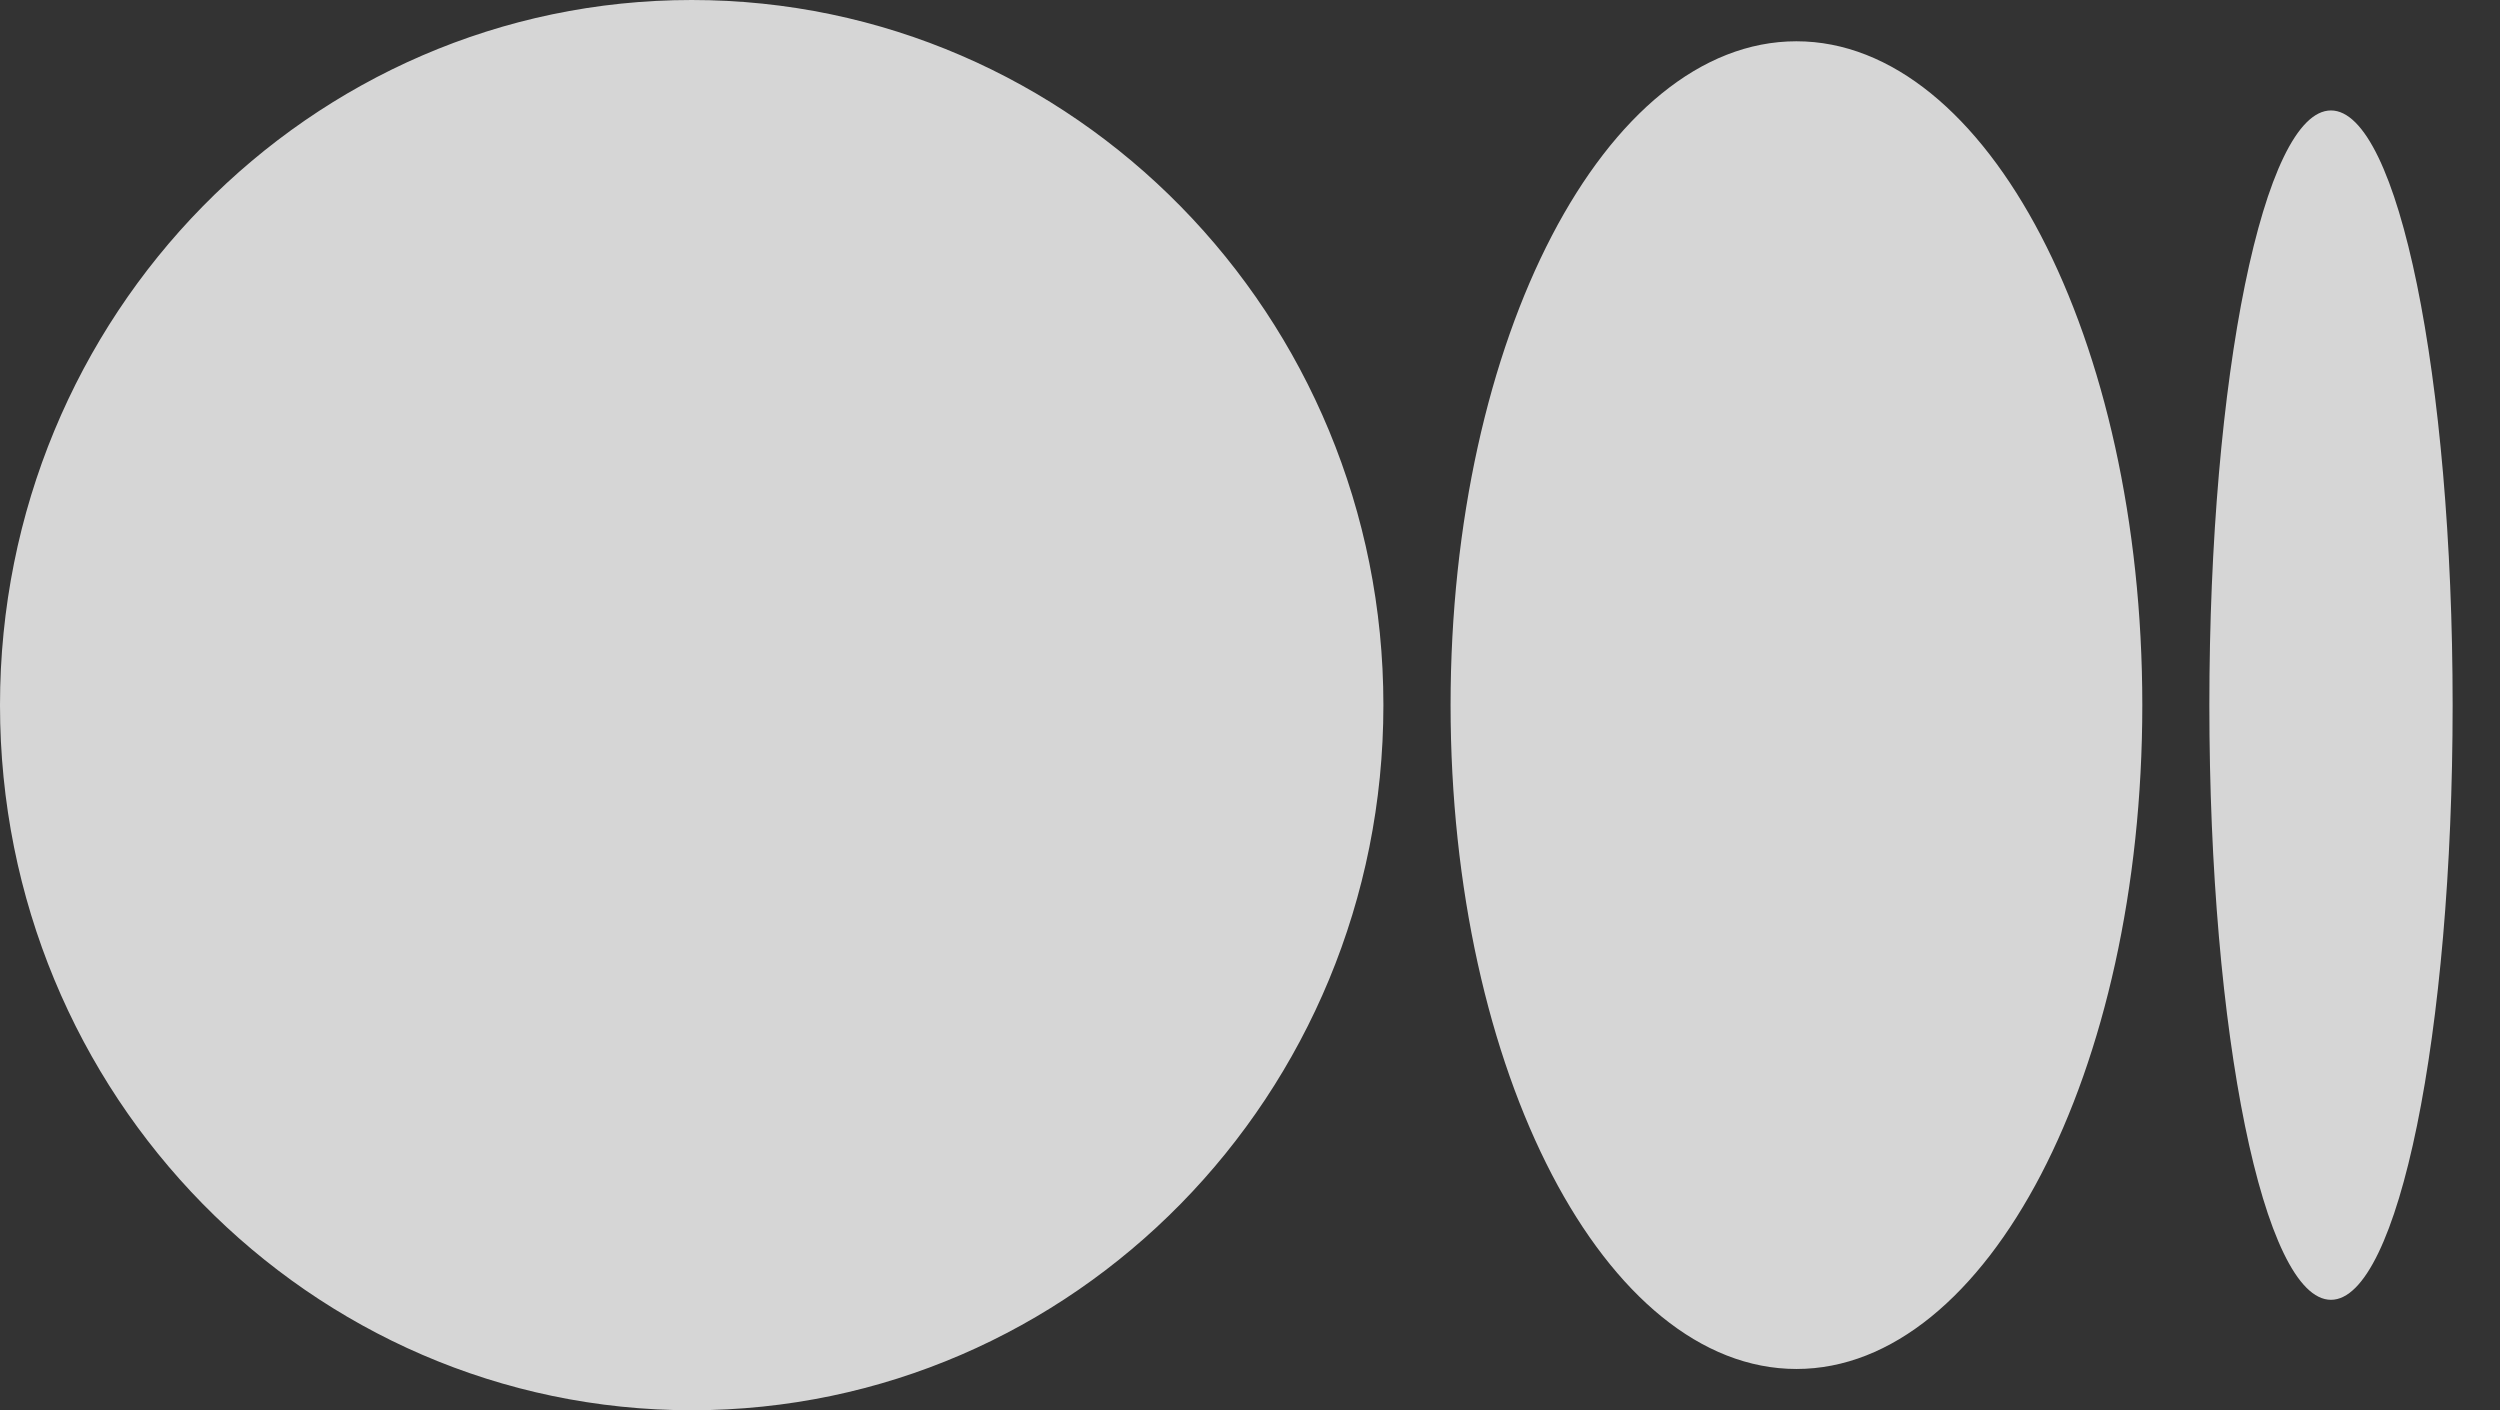
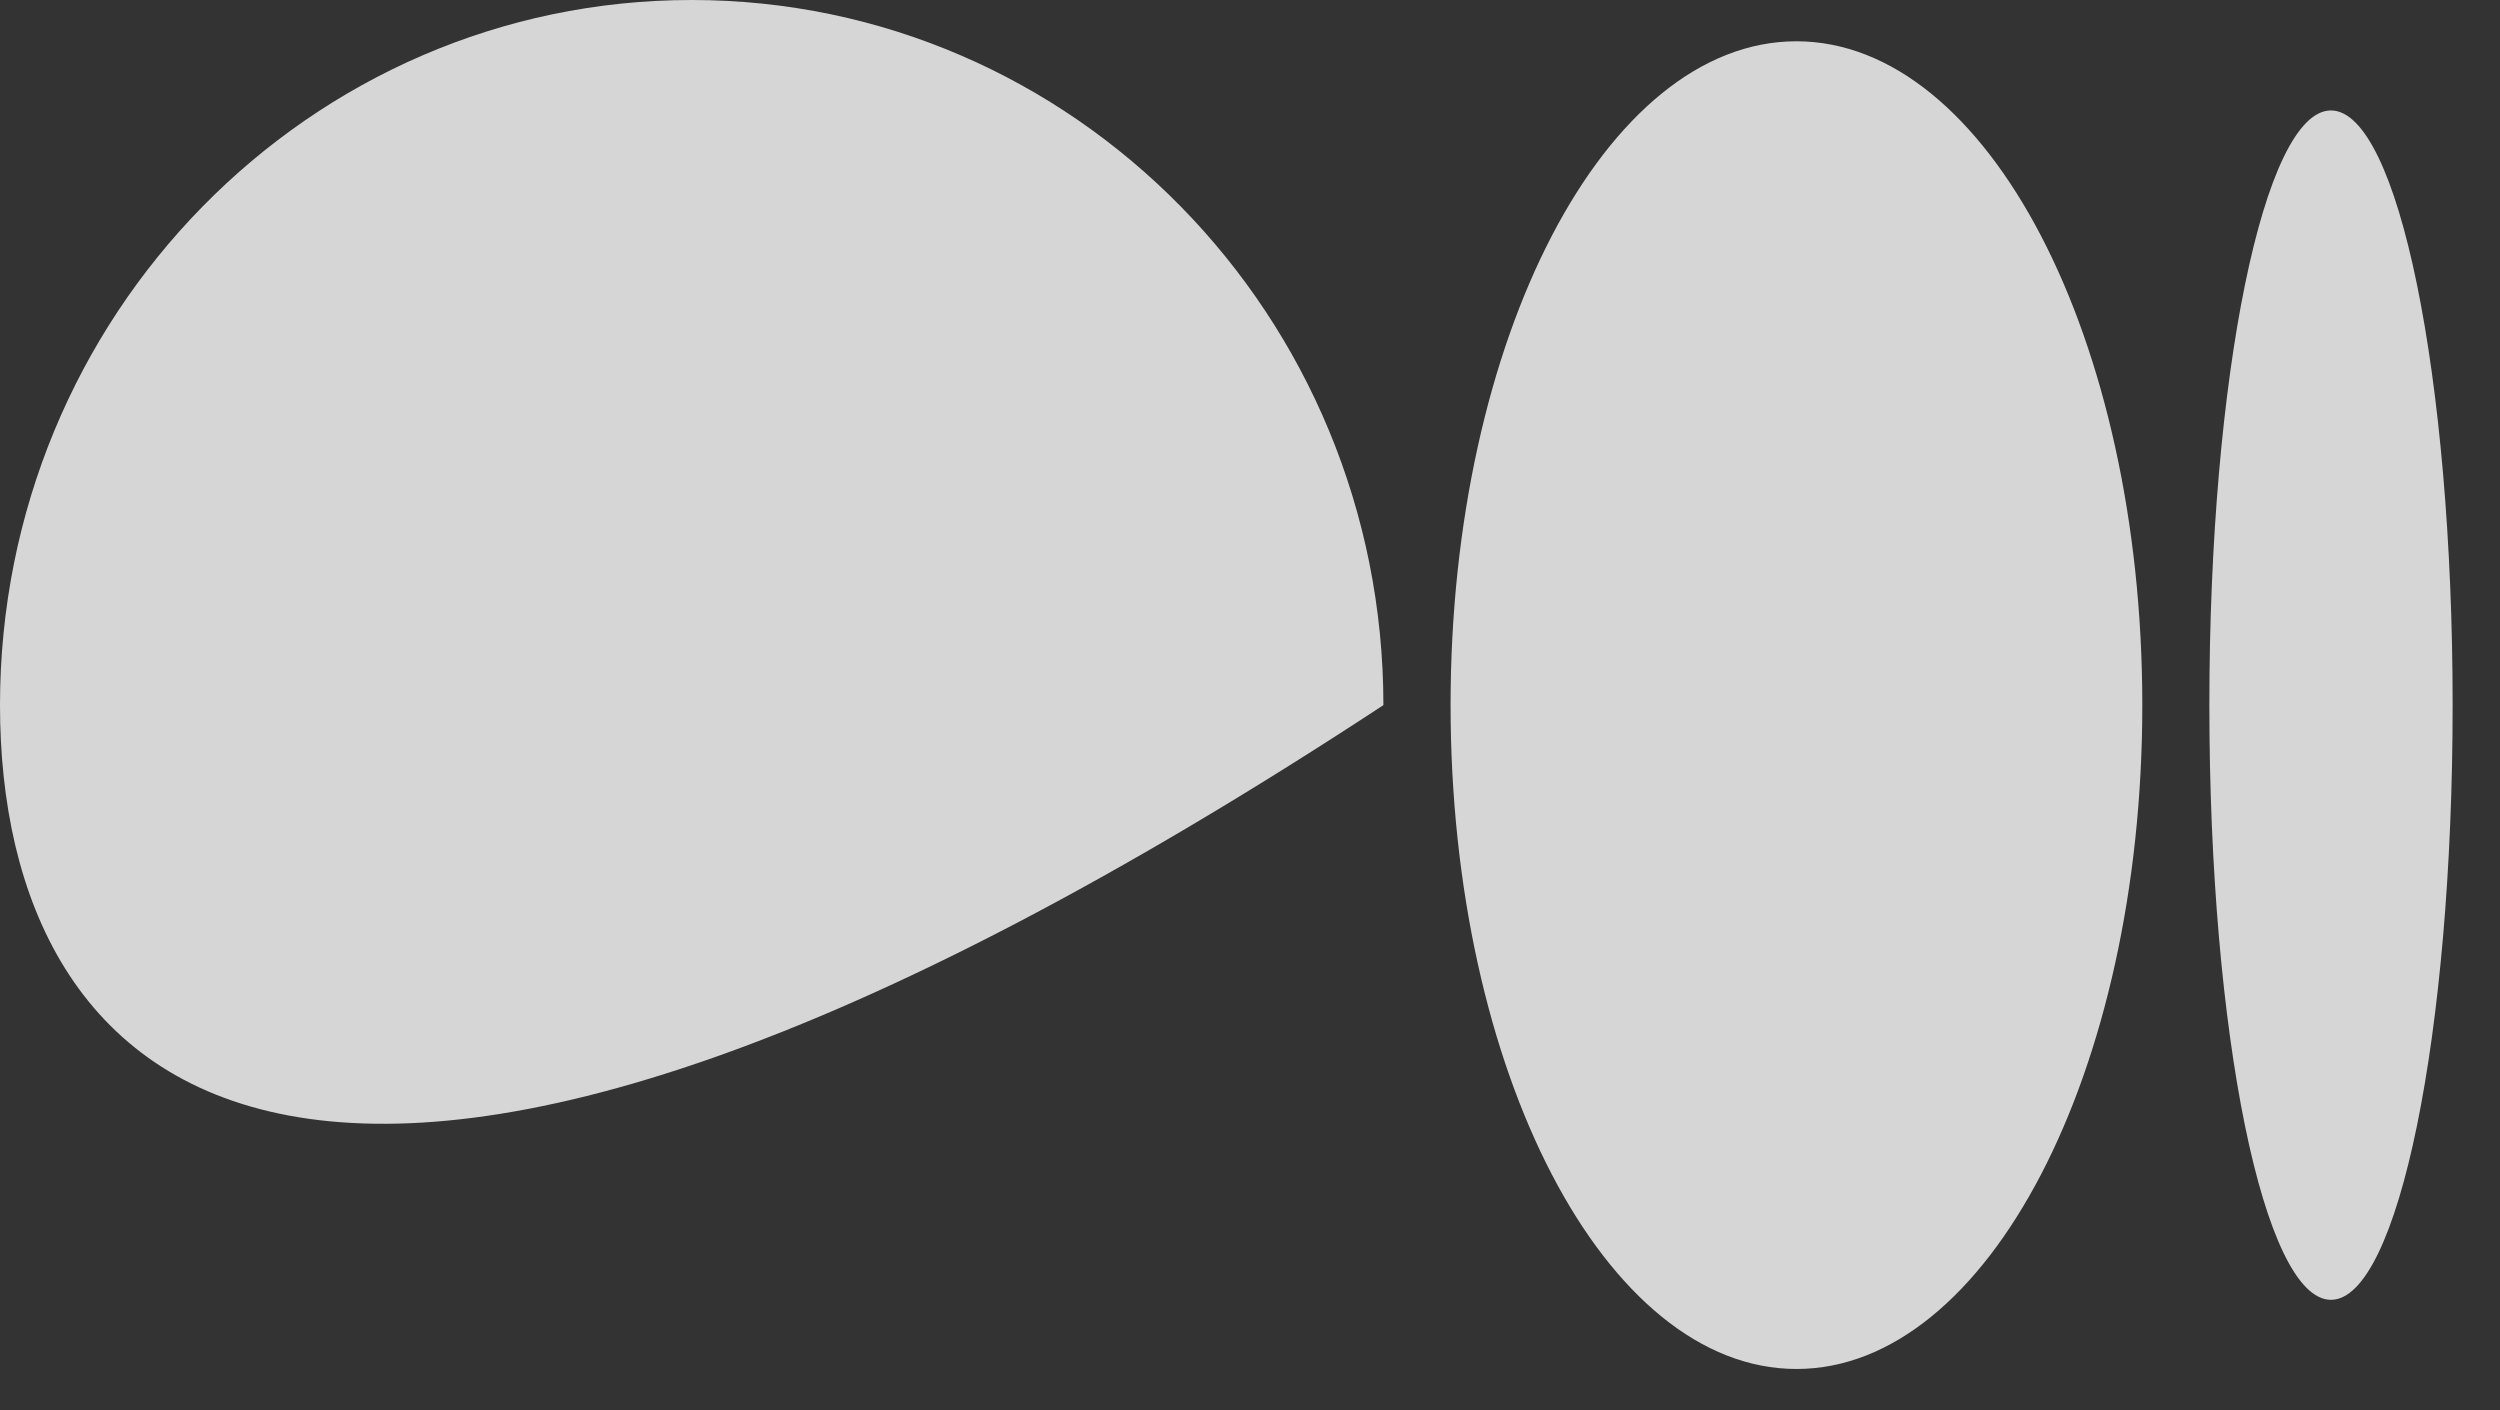
<svg xmlns="http://www.w3.org/2000/svg" width="39" height="22" viewBox="0 0 39 22">
  <rect x="0" y="0" width="39" height="22" fill="#333333" stroke="none" />
  <g fill="none" fill-rule="evenodd" opacity=".8">
    <g fill="#FFF" fill-rule="nonzero">
      <g>
        <g>
          <g>
-             <path d="M10.79 0c5.96 0 10.791 4.925 10.791 11s-4.83 11-10.79 11C4.83 22 0 17.075 0 11S4.831 0 10.79 0zm17.233.644C31.003.644 33.42 5.28 33.42 11c0 5.719-2.416 10.356-5.395 10.356-2.98 0-5.396-4.637-5.396-10.356 0-5.718 2.415-10.356 5.395-10.356zm8.34 1.079c1.048 0 1.898 4.153 1.898 9.277 0 5.122-.85 9.277-1.898 9.277S34.466 16.124 34.466 11c0-5.123.85-9.277 1.897-9.277z" transform="translate(-1203 -4776) translate(0 4754) translate(80 22) translate(1123)" />
+             <path d="M10.79 0c5.96 0 10.791 4.925 10.791 11C4.83 22 0 17.075 0 11S4.831 0 10.79 0zm17.233.644C31.003.644 33.42 5.28 33.42 11c0 5.719-2.416 10.356-5.395 10.356-2.98 0-5.396-4.637-5.396-10.356 0-5.718 2.415-10.356 5.395-10.356zm8.34 1.079c1.048 0 1.898 4.153 1.898 9.277 0 5.122-.85 9.277-1.898 9.277S34.466 16.124 34.466 11c0-5.123.85-9.277 1.897-9.277z" transform="translate(-1203 -4776) translate(0 4754) translate(80 22) translate(1123)" />
          </g>
        </g>
      </g>
    </g>
  </g>
</svg>